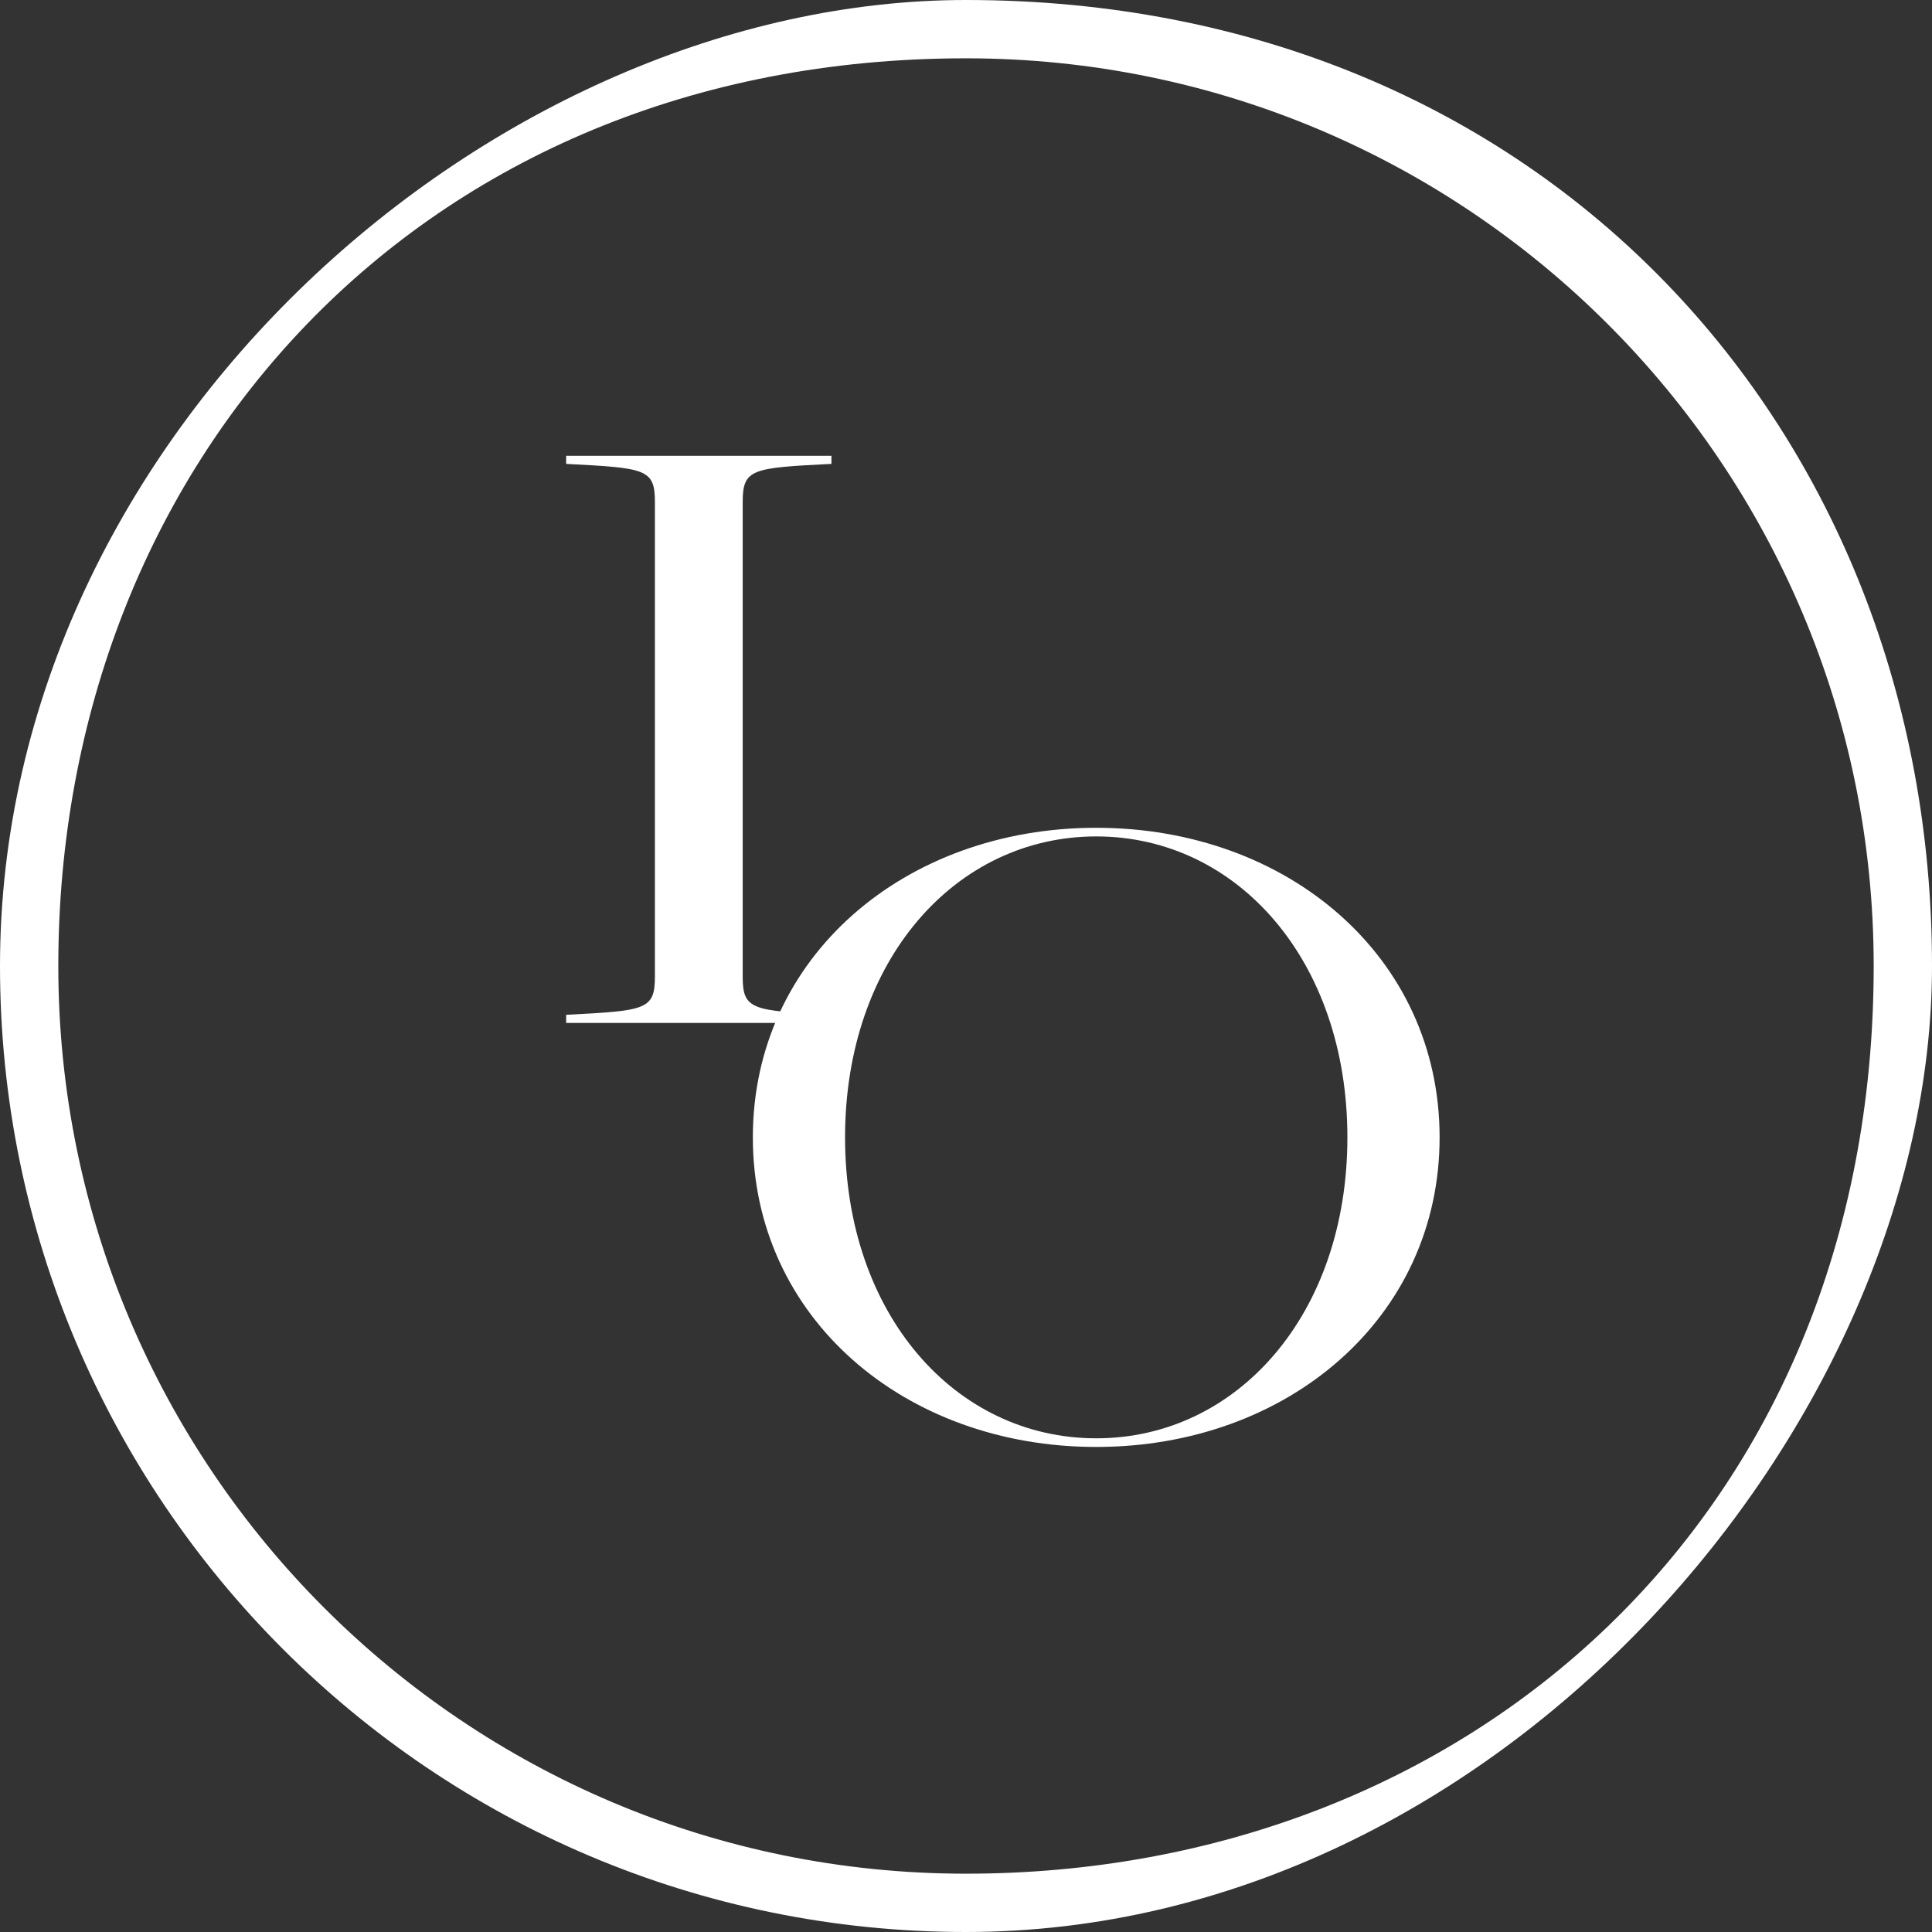
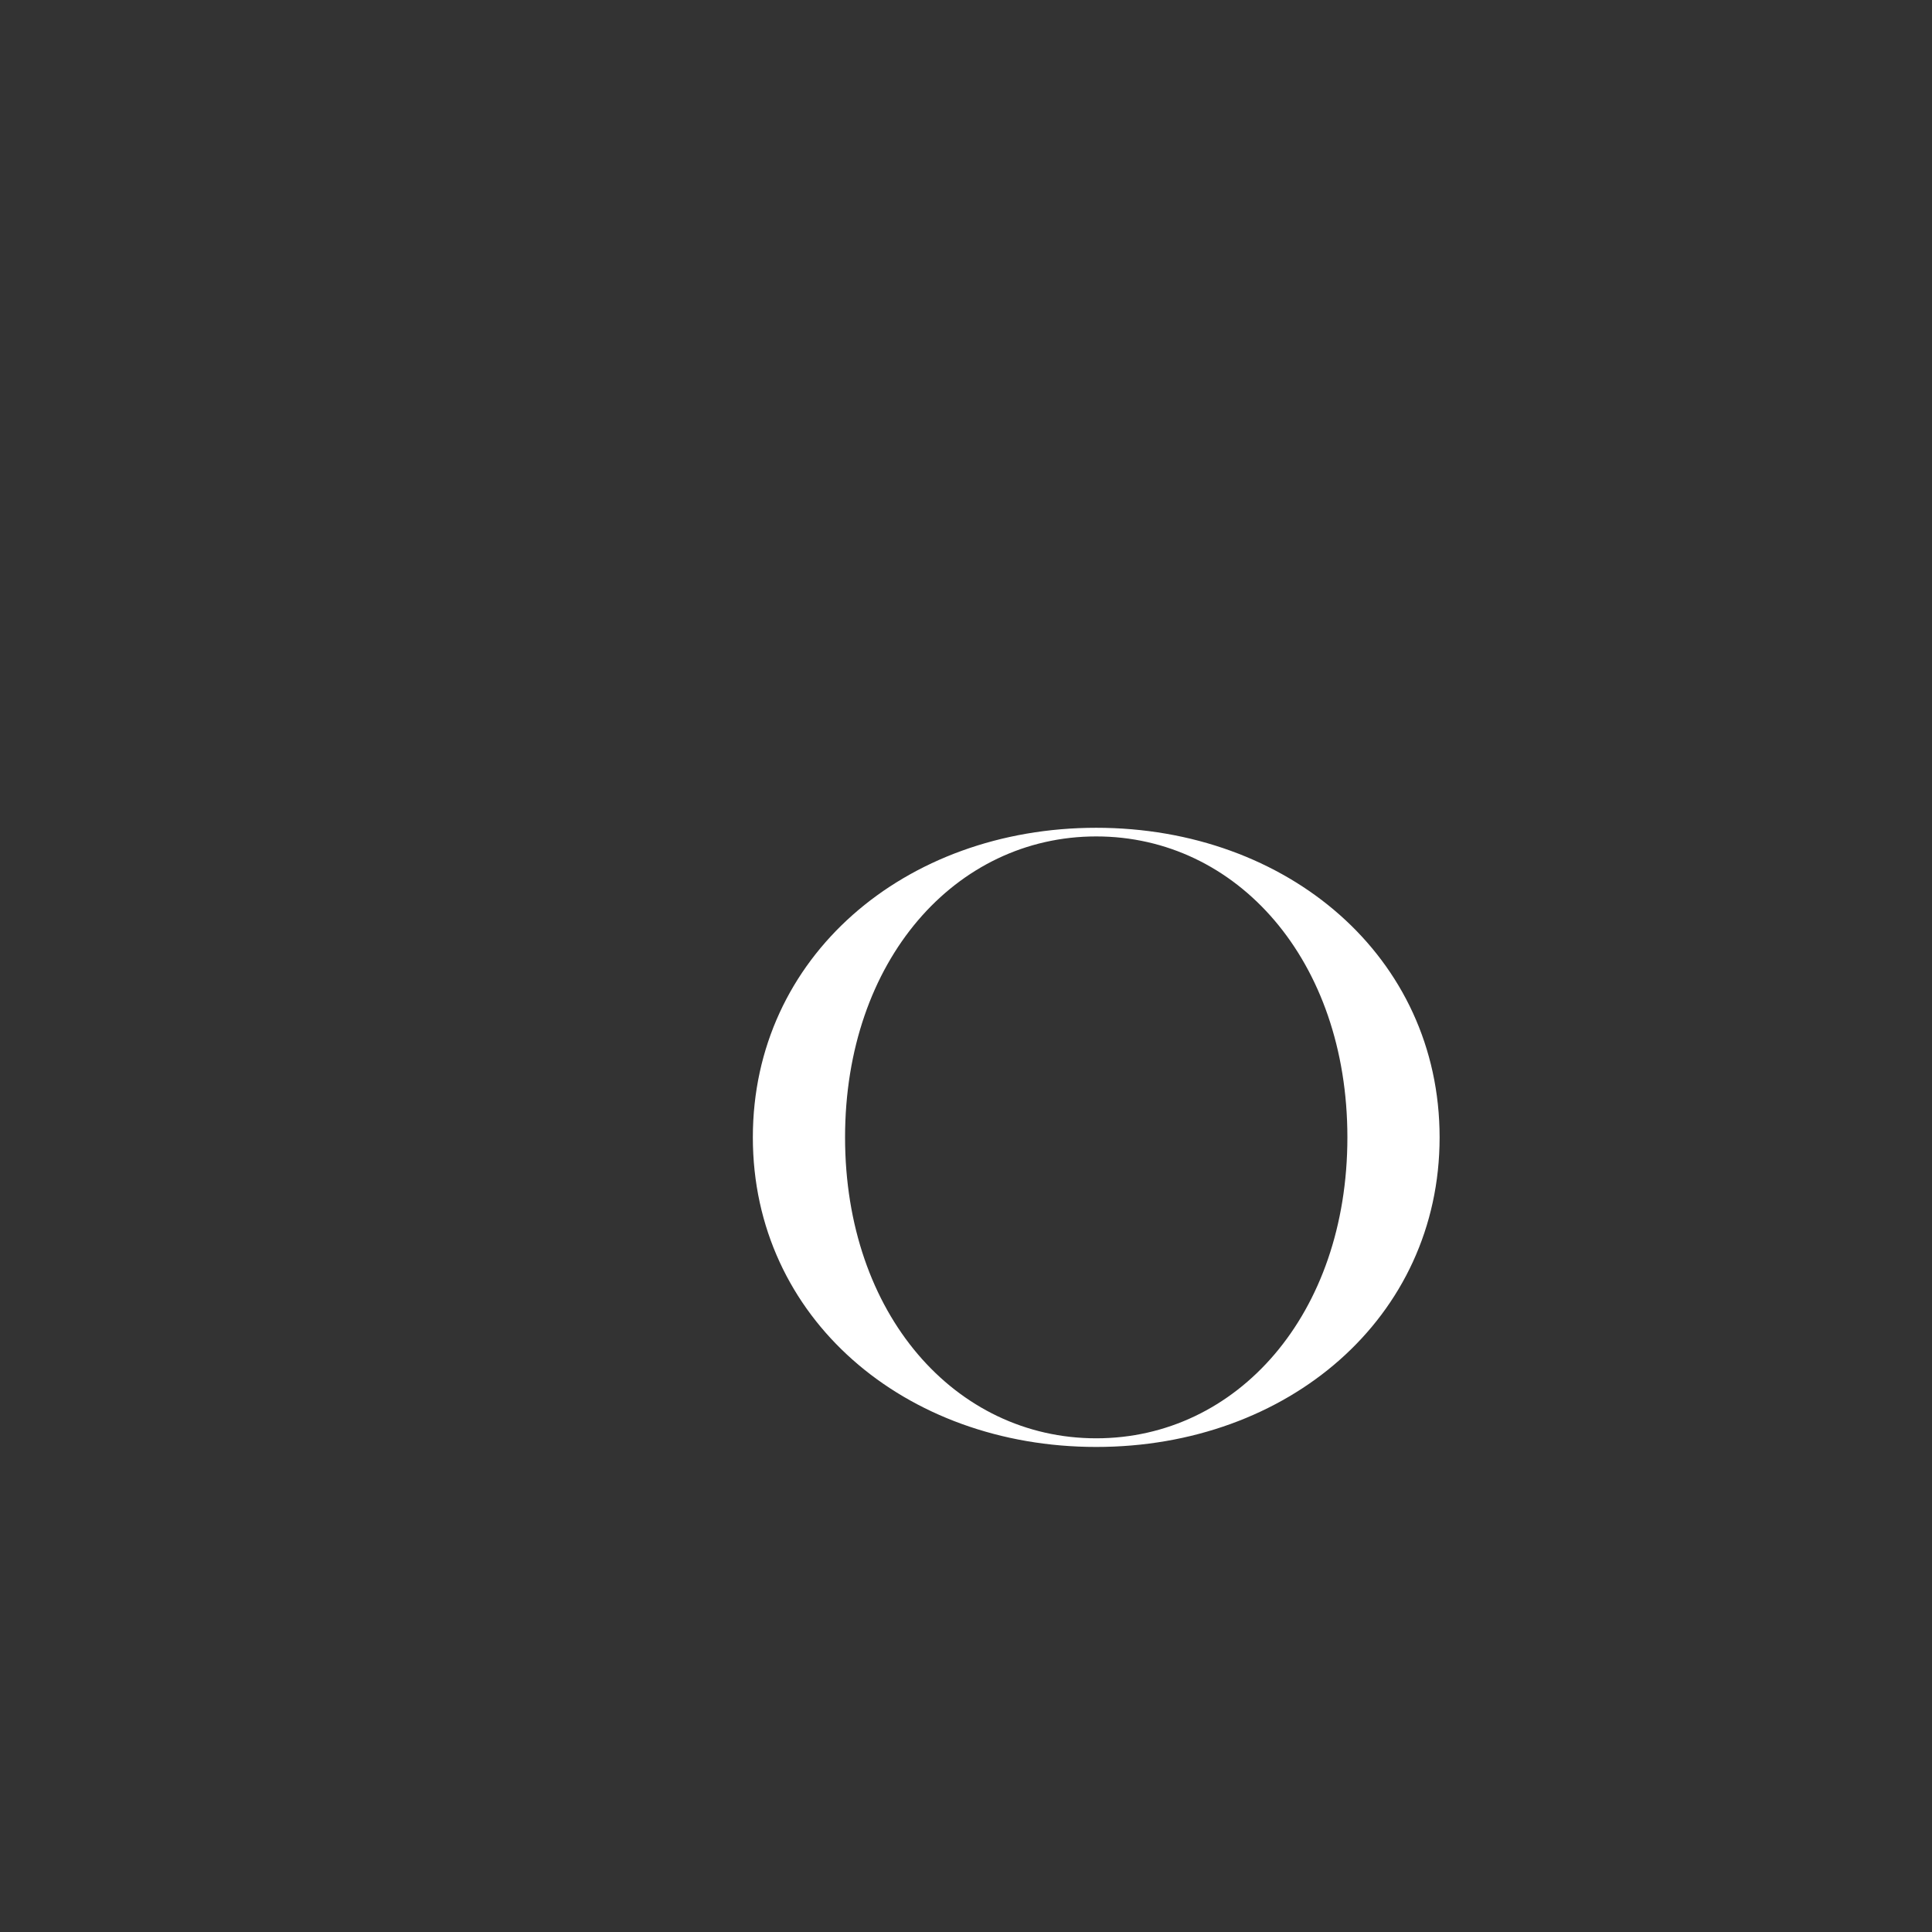
<svg xmlns="http://www.w3.org/2000/svg" data-bbox="0 0 178.92 178.92" viewBox="0 0 178.92 178.92" height="178.92" width="178.92" data-type="color">
  <rect x="0" y="0" width="178.92" height="178.92" fill="#333333" stroke="none" />
  <g>
-     <path d="M89.46 0C45.87 0 0 40.05 0 89.46s40.05 89.46 89.46 89.46 89.46-47.19 89.46-89.46C178.92 40.05 143.03 0 89.46 0m0 173.52c-46.43 0-84.06-37.64-84.06-84.06S38.77 5.4 89.46 5.4c46.43 0 84.06 37.64 84.06 84.06 0 51.02-37.64 84.06-84.06 84.06" fill="#ffffff" fill-rule="evenodd" data-color="1" />
-     <path d="M60.65 46.49c0-3.08-.86-3.15-8.22-3.53v-.75H77v.75c-7.36.37-8.22.45-8.22 3.53v43.96c0 3.07.86 3.15 8.22 3.53v.75H52.43v-.75c7.36-.38 8.22-.45 8.22-3.53z" fill="#ffffff" fill-rule="evenodd" data-color="1" />
    <path d="M69.72 105.33c0-16.72 14.07-28.67 31.8-28.67s31.8 11.95 31.8 28.67S119.25 134 101.52 134s-31.8-11.95-31.8-28.67m8.54 0c0 16.4 10.22 27.87 23.26 27.87s23.26-11.47 23.26-27.87-10.23-27.87-23.26-27.87-23.26 11.47-23.26 27.87" fill="#ffffff" fill-rule="evenodd" data-color="1" />
  </g>
</svg>